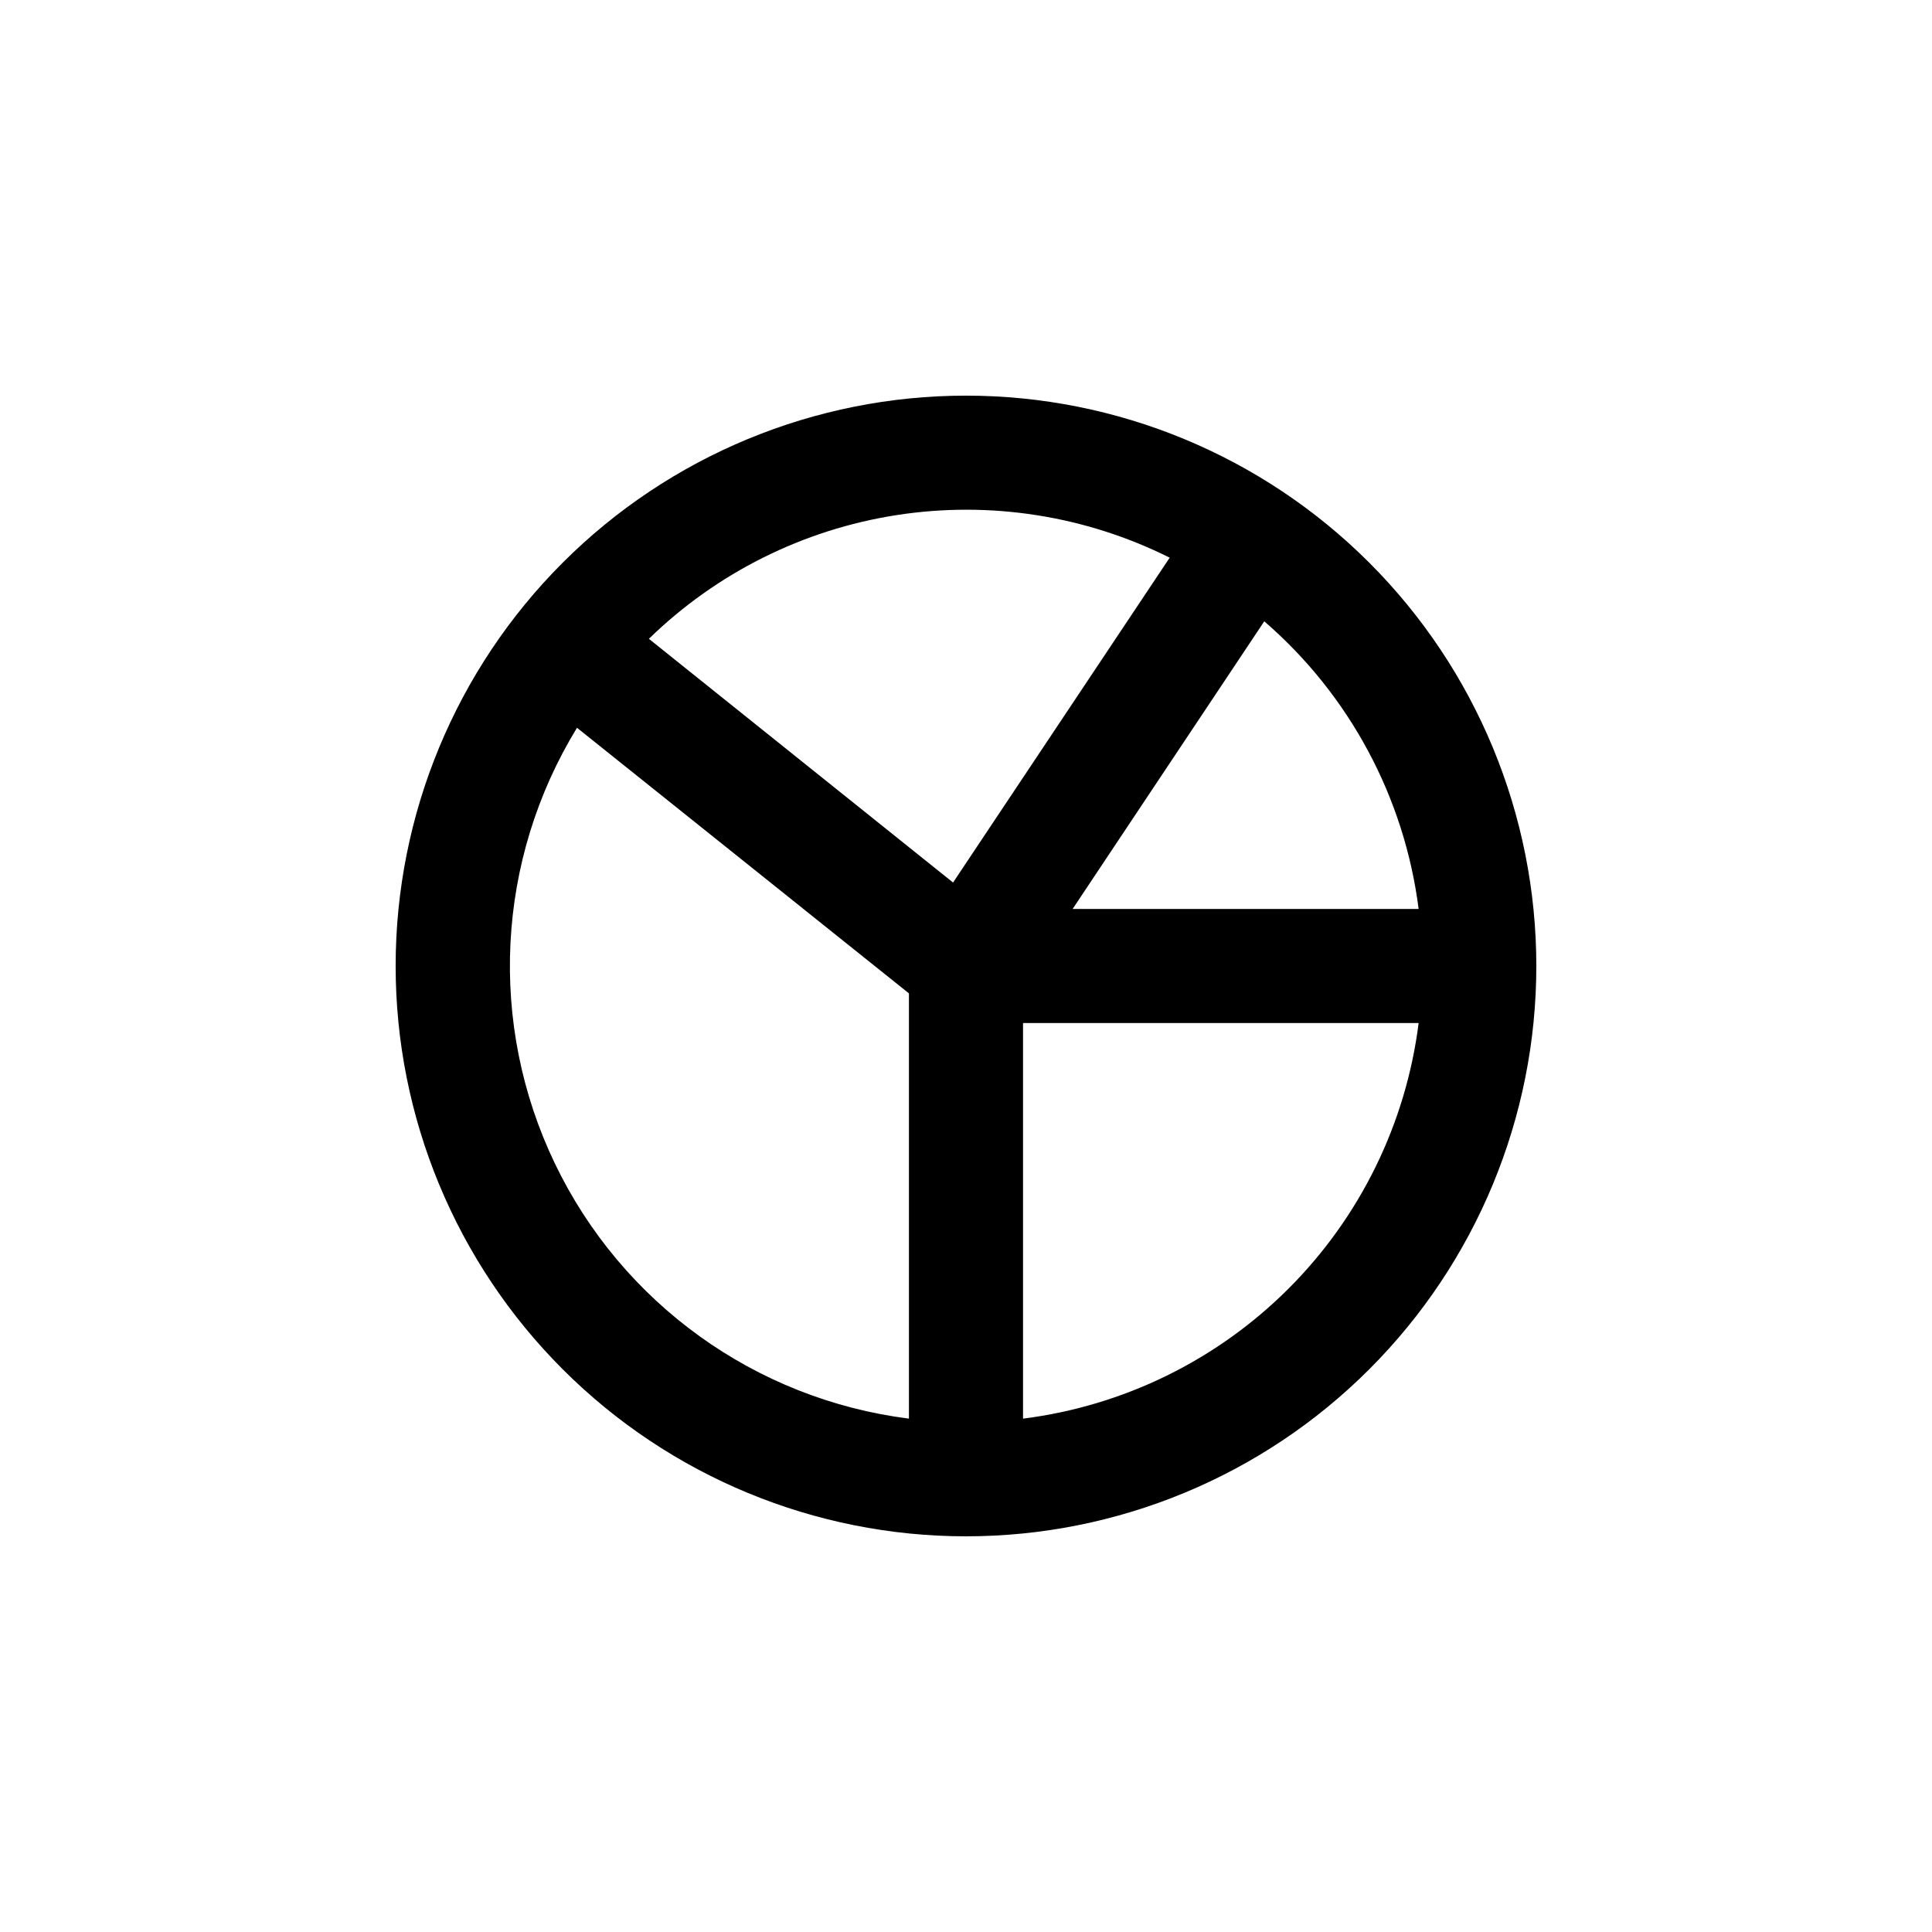
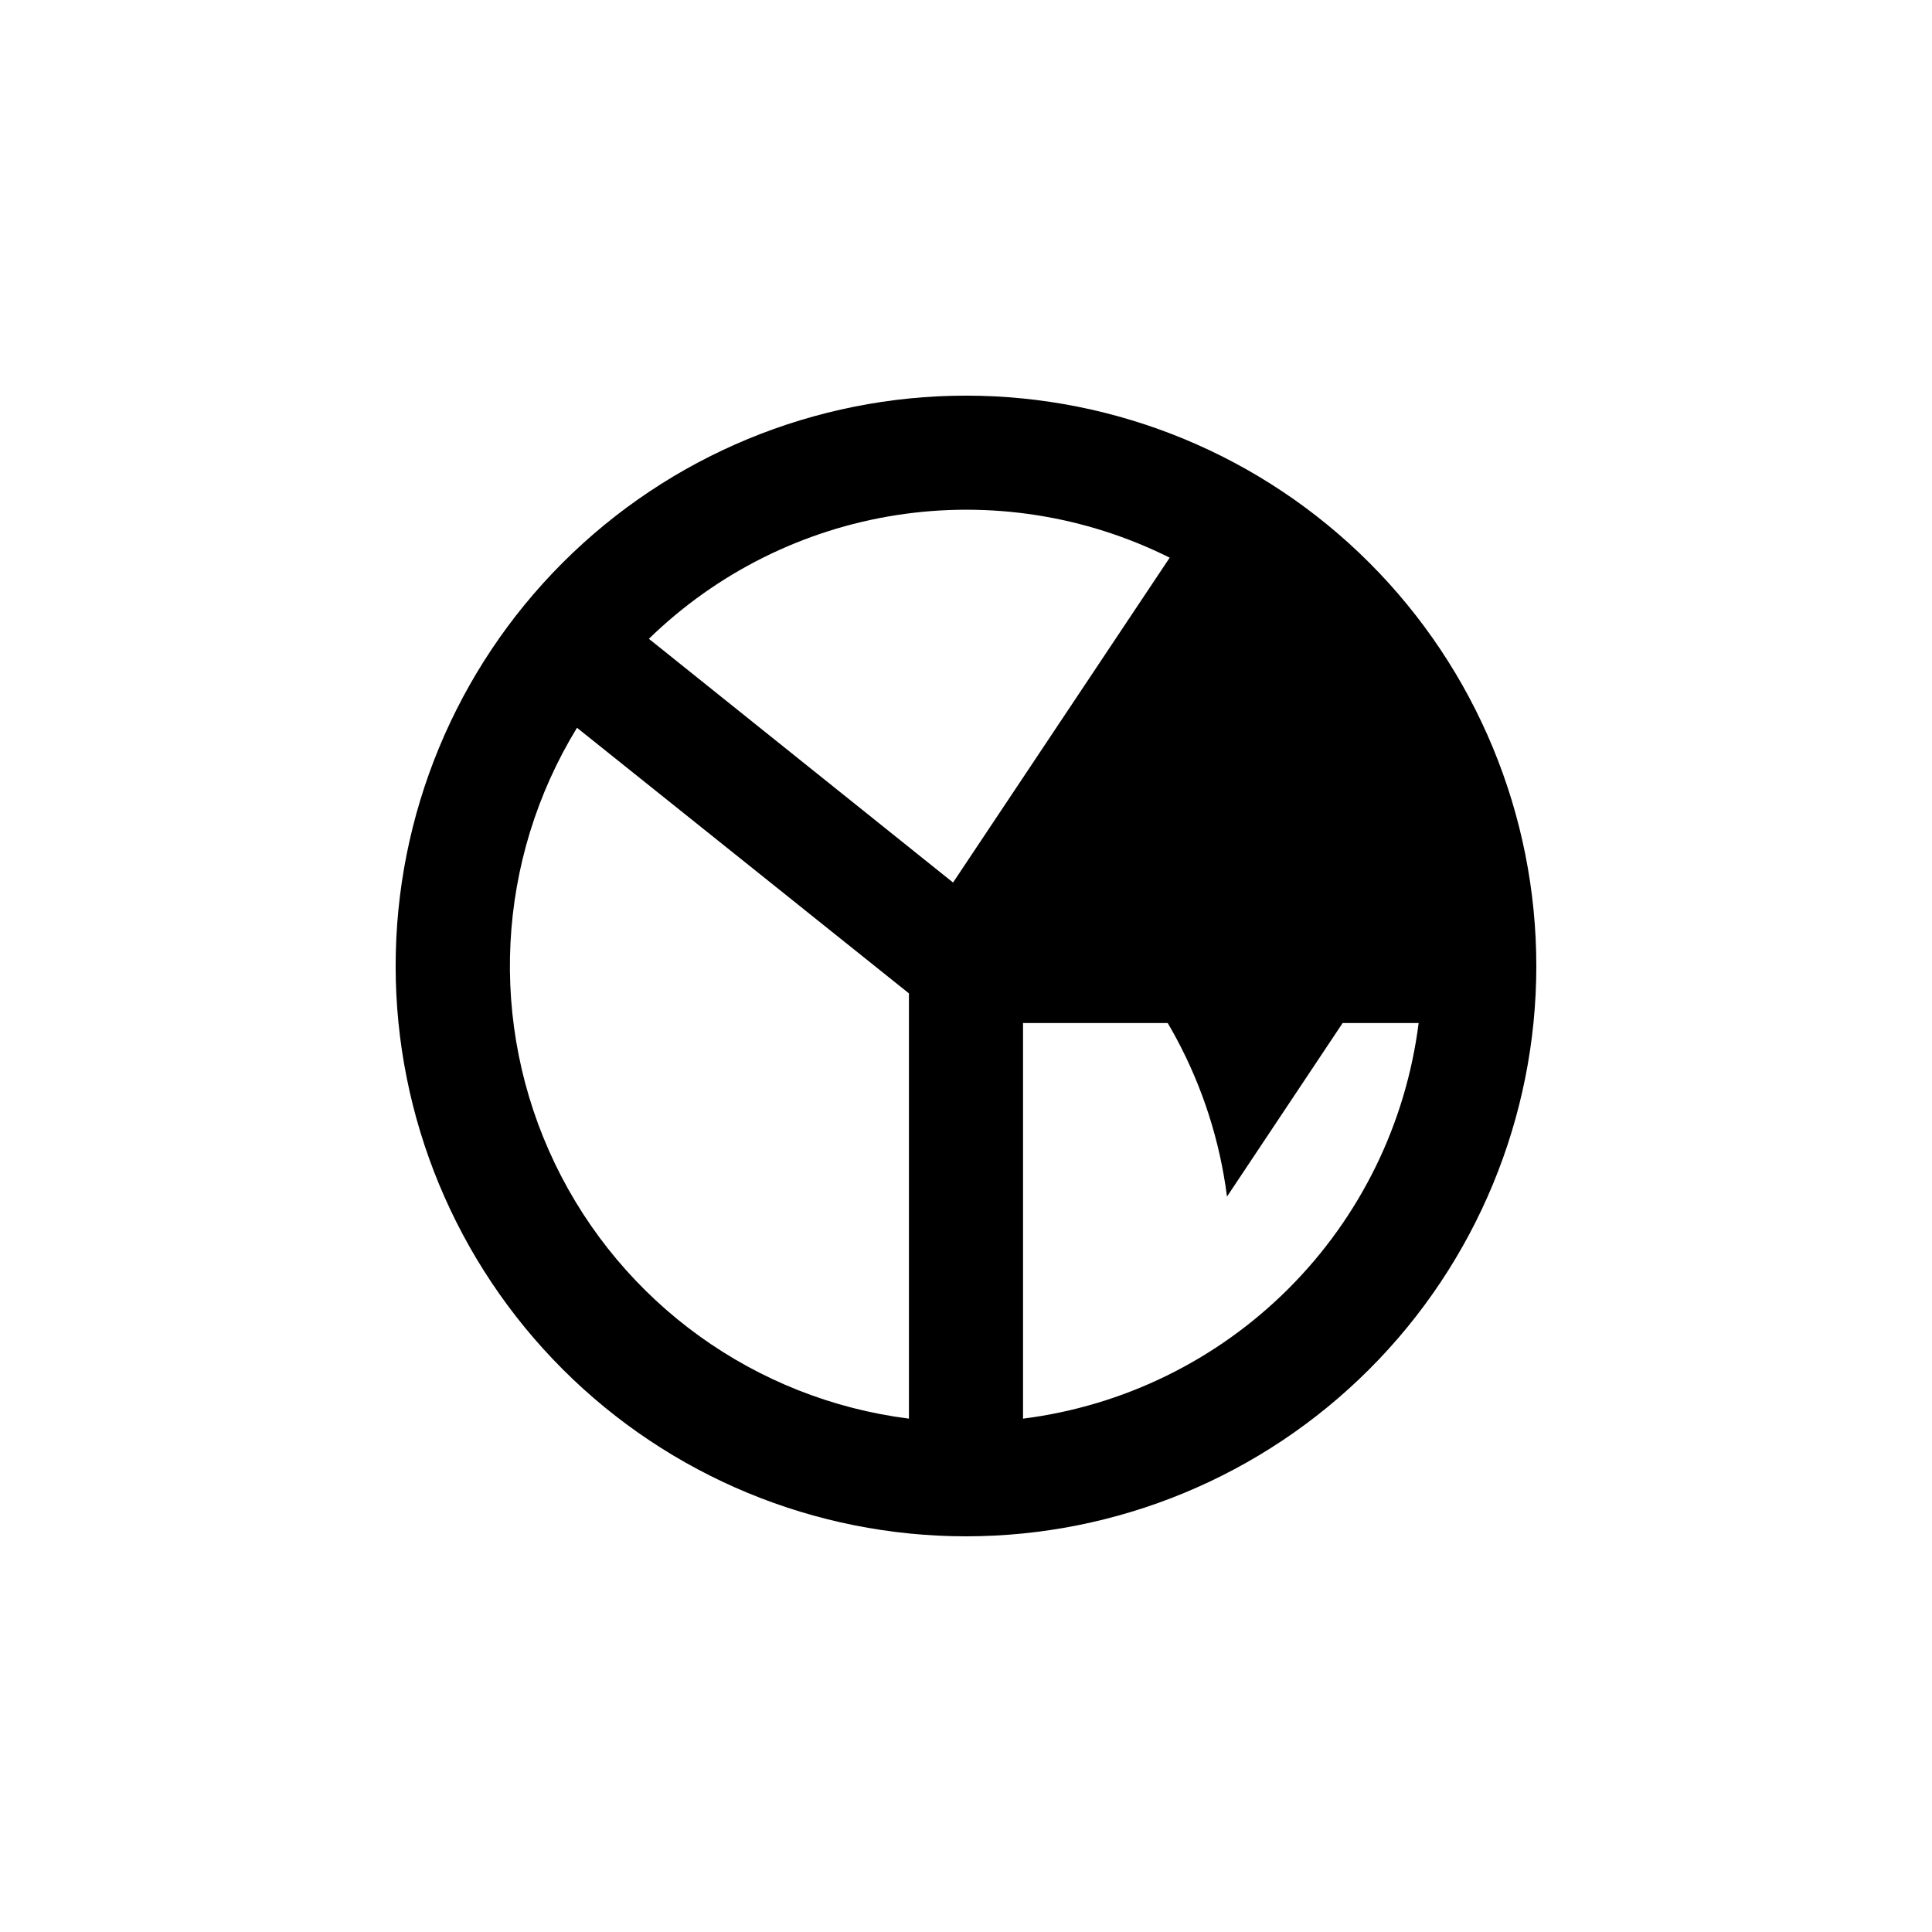
<svg xmlns="http://www.w3.org/2000/svg" fill="#000000" width="800px" height="800px" version="1.1" viewBox="144 144 512 512">
-   <path d="m400 551.14c40.086 0 78.527-15.922 106.87-44.27 28.348-28.344 44.27-66.785 44.27-106.87s-15.922-78.531-44.27-106.88c-28.344-28.344-66.785-44.27-106.87-44.27s-78.531 15.926-106.88 44.27-44.27 66.789-44.27 106.88 15.926 78.527 44.27 106.87c28.344 28.348 66.789 44.27 106.88 44.27zm15.113-31.188v-104.84h104.84c-3.359 26.633-15.484 51.395-34.469 70.375-18.98 18.984-43.742 31.109-70.375 34.469zm104.84-135.07h-91.695l50.785-76.227c22.57 19.496 37.141 46.645 40.91 76.227zm-66-93.051-57.383 86.051-80.609-64.59c17.938-17.477 40.871-28.934 65.617-32.781 24.75-3.848 50.078 0.109 72.477 11.32zm-157.04 45.039 87.965 70.383v112.7c-40.719-5.148-76.047-30.602-93.824-67.598-17.773-36.996-15.566-80.48 5.859-115.49z" />
+   <path d="m400 551.14c40.086 0 78.527-15.922 106.87-44.27 28.348-28.344 44.27-66.785 44.27-106.87s-15.922-78.531-44.27-106.88c-28.344-28.344-66.785-44.27-106.87-44.27s-78.531 15.926-106.88 44.27-44.27 66.789-44.27 106.88 15.926 78.527 44.27 106.87c28.344 28.348 66.789 44.27 106.88 44.27zm15.113-31.188v-104.84h104.84c-3.359 26.633-15.484 51.395-34.469 70.375-18.98 18.984-43.742 31.109-70.375 34.469zm104.84-135.07h-91.695c22.57 19.496 37.141 46.645 40.91 76.227zm-66-93.051-57.383 86.051-80.609-64.59c17.938-17.477 40.871-28.934 65.617-32.781 24.75-3.848 50.078 0.109 72.477 11.32zm-157.04 45.039 87.965 70.383v112.7c-40.719-5.148-76.047-30.602-93.824-67.598-17.773-36.996-15.566-80.48 5.859-115.49z" />
</svg>